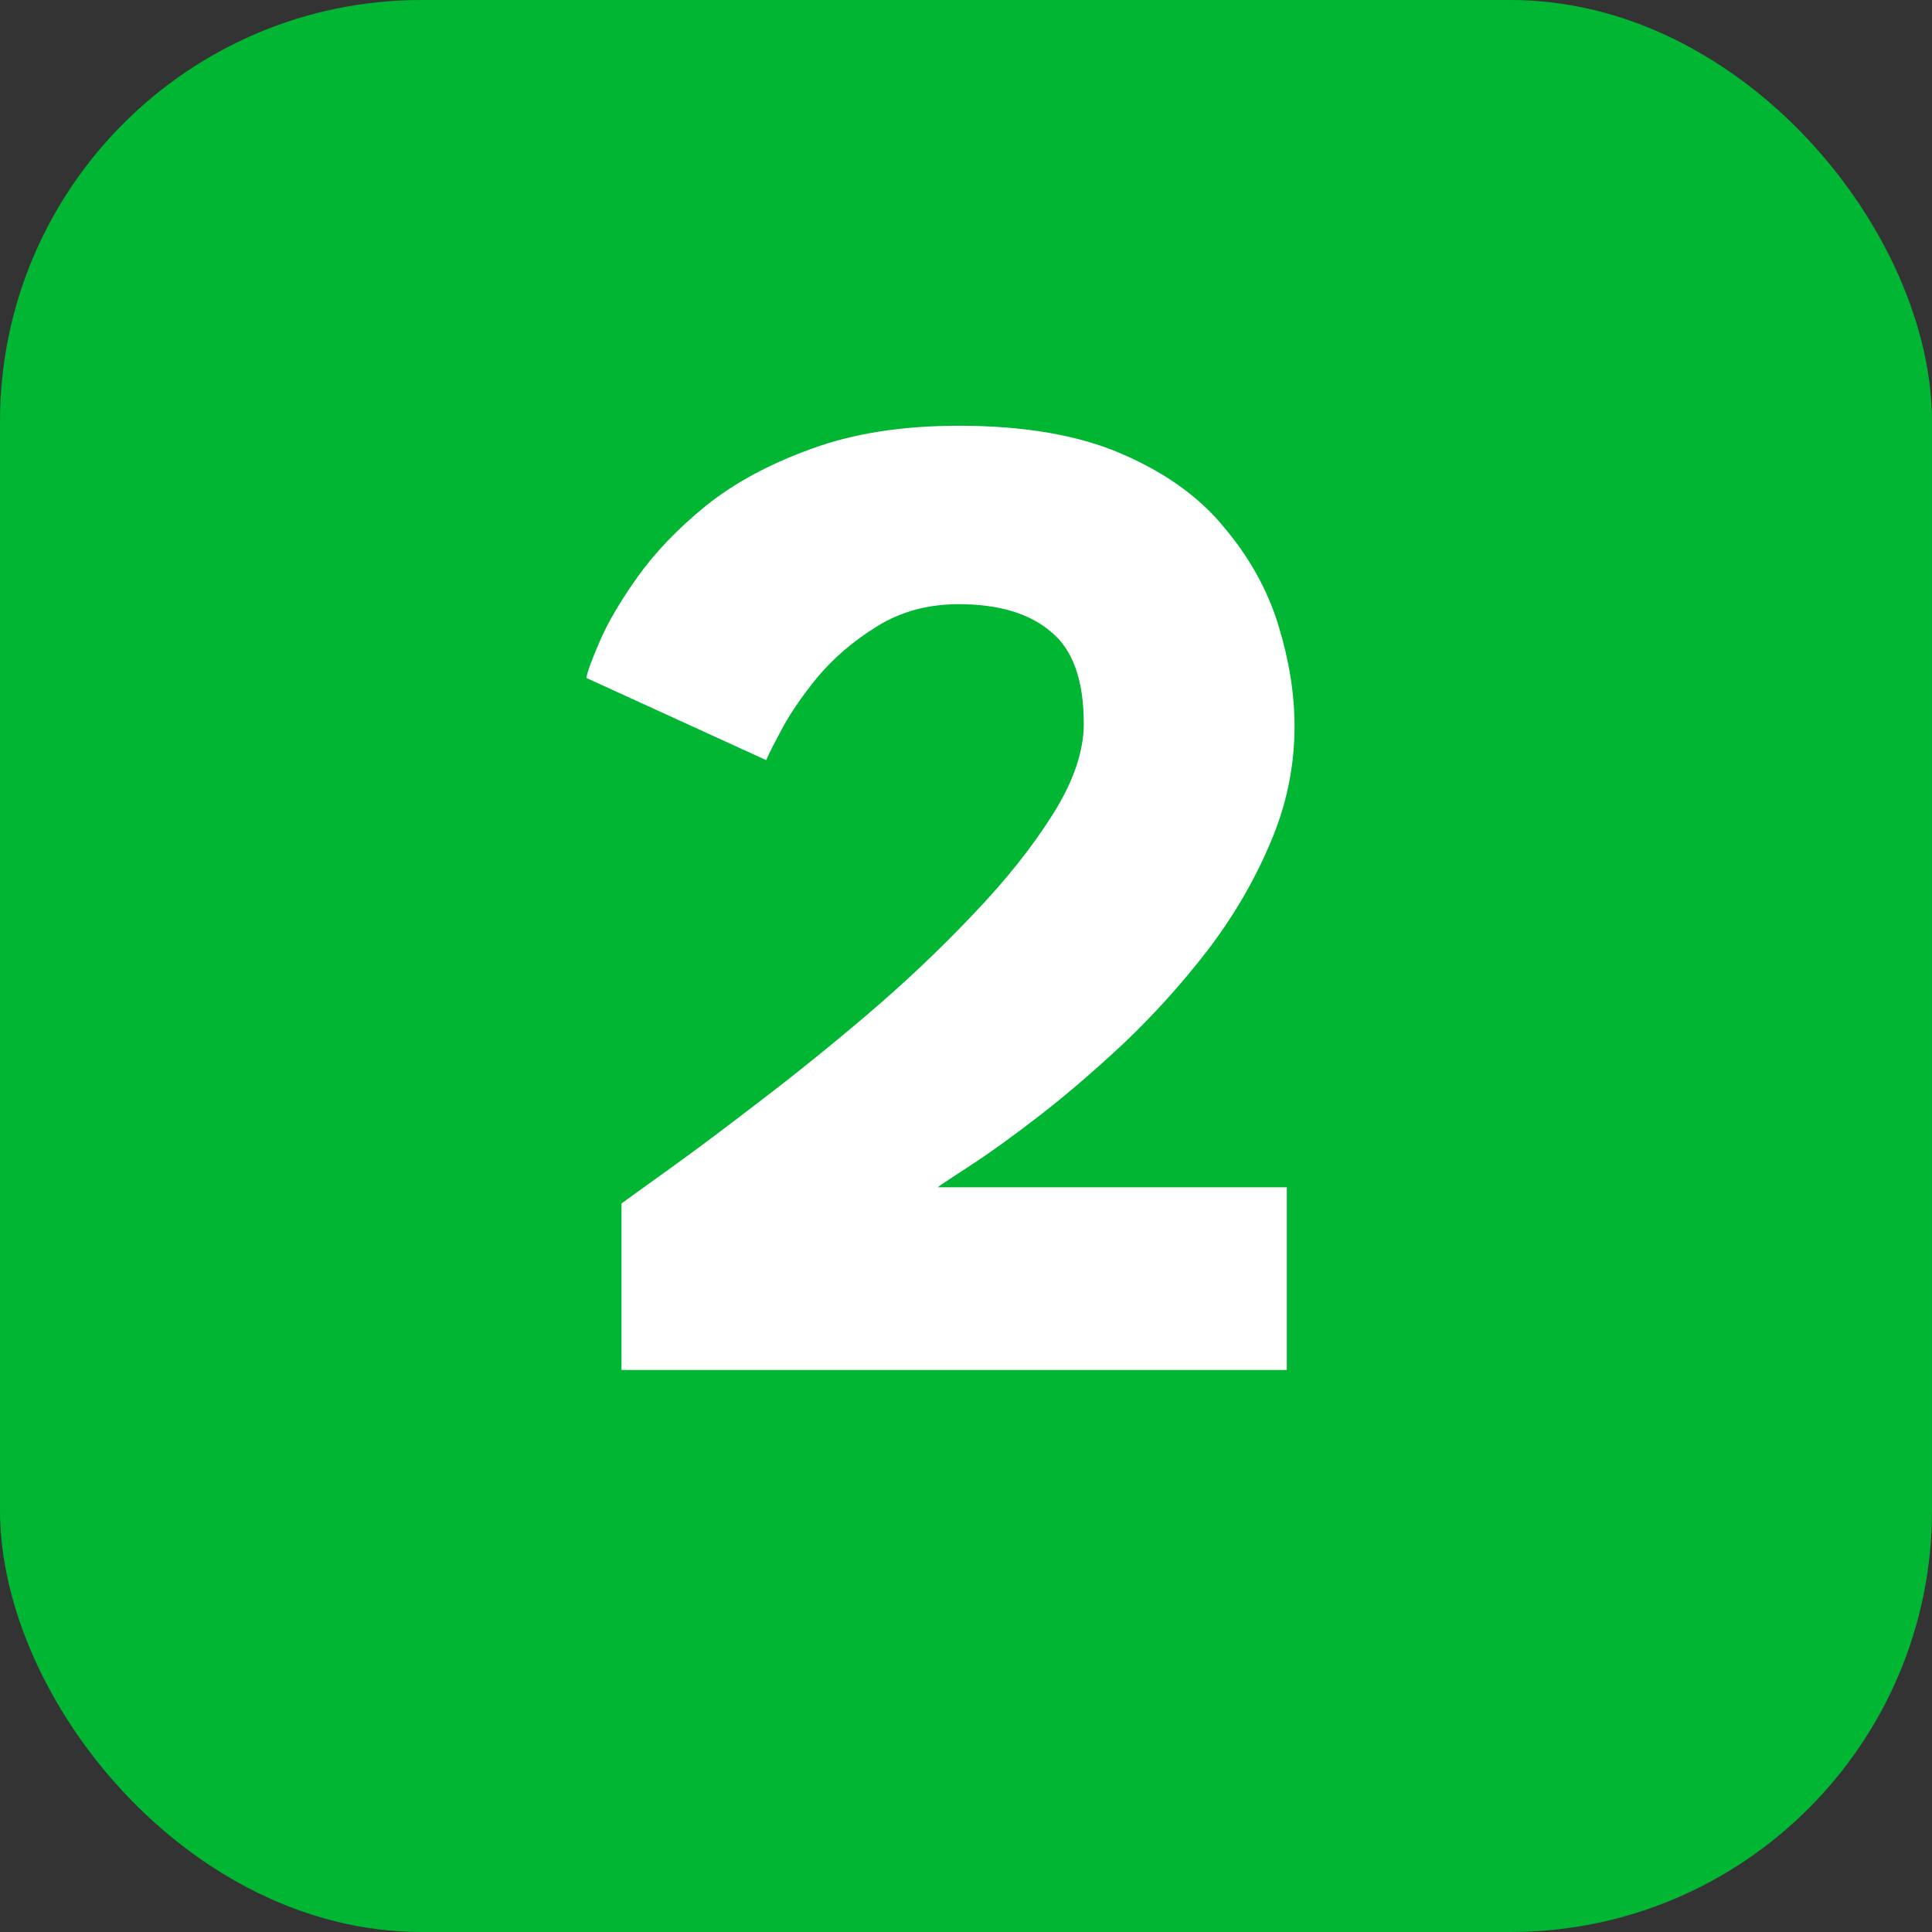
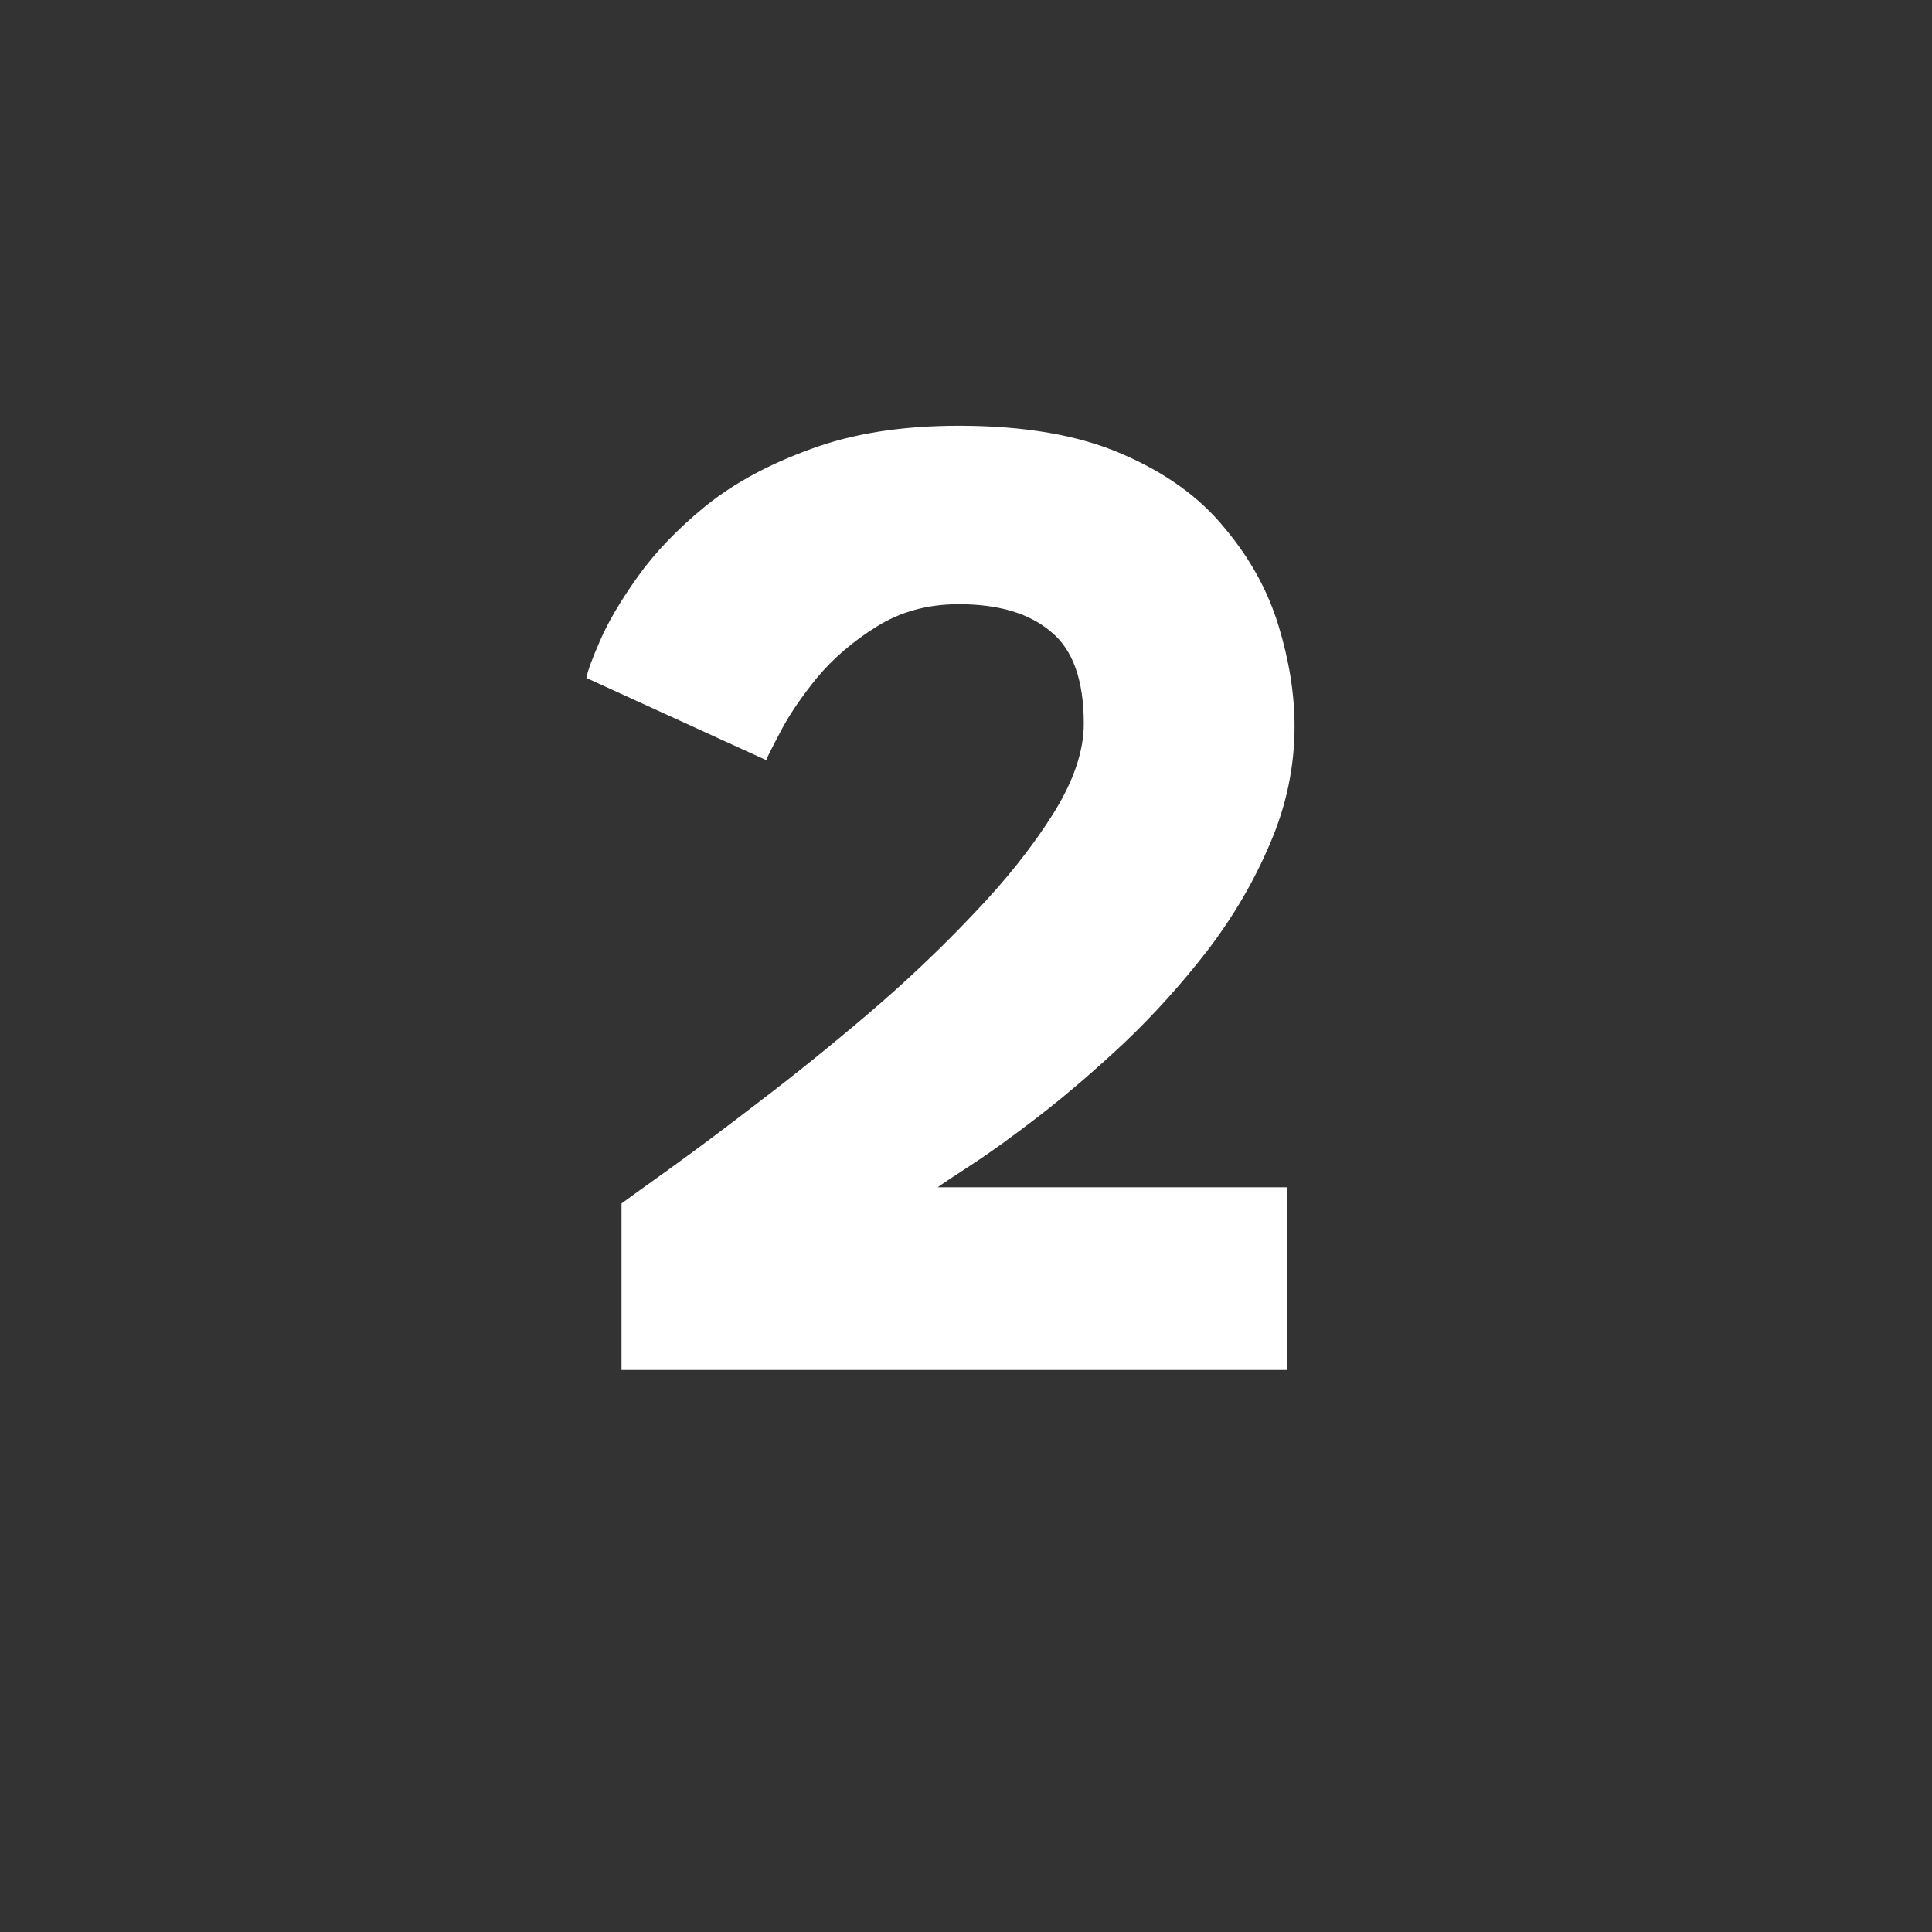
<svg xmlns="http://www.w3.org/2000/svg" width="55" height="55" viewBox="0 0 55 55" fill="none">
  <rect x="0" y="0" width="55" height="55" fill="#333333" stroke="none" />
-   <rect width="55" height="55" rx="12" fill="#00B633" />
  <path d="M27.293 17.2C26.413 17.2 25.633 17.413 24.953 17.84C24.287 18.253 23.72 18.74 23.253 19.3C22.8 19.86 22.453 20.373 22.213 20.84C21.973 21.293 21.84 21.56 21.813 21.64L16.693 19.3C16.72 19.127 16.847 18.78 17.073 18.26C17.3 17.727 17.66 17.113 18.153 16.42C18.647 15.727 19.293 15.053 20.093 14.4C20.907 13.747 21.907 13.207 23.093 12.78C24.28 12.34 25.68 12.12 27.293 12.12C29.16 12.12 30.707 12.387 31.933 12.92C33.173 13.453 34.147 14.153 34.853 15.02C35.573 15.873 36.087 16.8 36.393 17.8C36.7 18.8 36.853 19.76 36.853 20.68C36.853 21.827 36.62 22.94 36.153 24.02C35.7 25.087 35.107 26.1 34.373 27.06C33.64 28.007 32.853 28.88 32.013 29.68C31.173 30.467 30.367 31.16 29.593 31.76C28.833 32.347 28.187 32.813 27.653 33.16C27.12 33.507 26.8 33.72 26.693 33.8H36.633V39H17.693V34.26C17.893 34.113 18.347 33.787 19.053 33.28C19.76 32.773 20.607 32.14 21.593 31.38C22.593 30.62 23.627 29.787 24.693 28.88C25.773 27.96 26.773 27.013 27.693 26.04C28.627 25.067 29.387 24.113 29.973 23.18C30.56 22.247 30.853 21.387 30.853 20.6C30.853 19.36 30.54 18.487 29.913 17.98C29.3 17.46 28.427 17.2 27.293 17.2Z" fill="white" />
</svg>